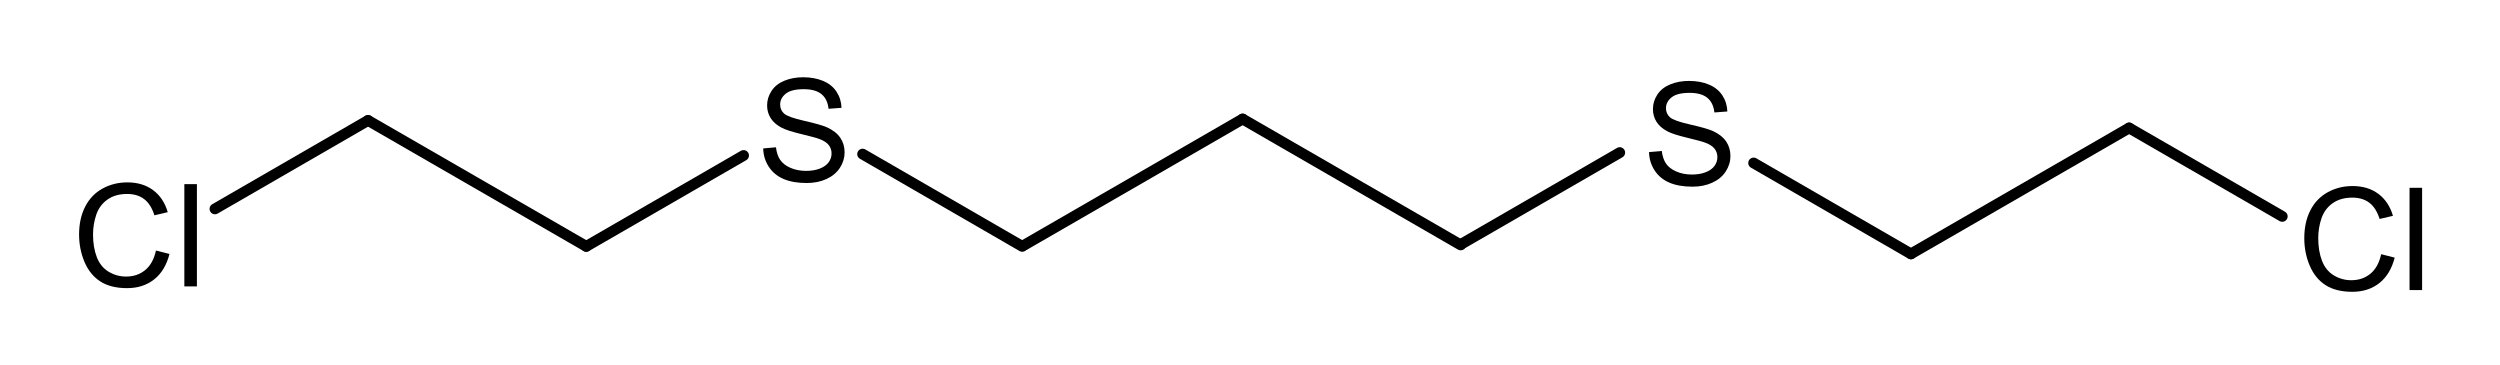
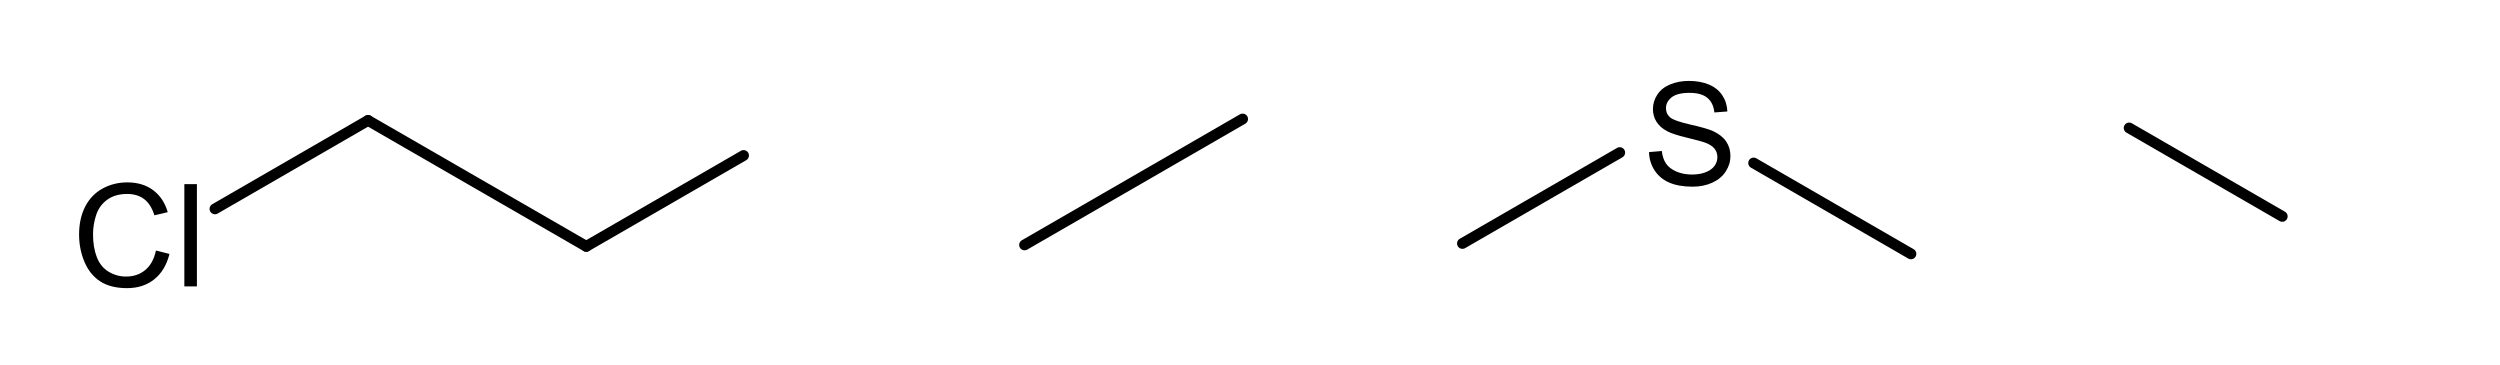
<svg xmlns="http://www.w3.org/2000/svg" xmlns:ns1="http://www.freesoftware.fsf.org/bkchem/cdml" version="1.0" width="500" height="73" viewBox="0 0 558 85" id="svg2">
  <defs id="defs59" />
  <ns1:cdml version="0.15">
    <ns1:info>
      <ns1:author_program version="0.12.2">BKchem</ns1:author_program>
    </ns1:info>
    <ns1:paper use_real_minus="0" type="A4" replace_minus="0" orientation="portrait" crop_svg="1" crop_margin="10" />
    <ns1:viewport viewport="0 0 640 480" />
    <ns1:standard paper_type="A4" paper_orientation="portrait" paper_crop_svg="1" paper_crop_margin="10" line_width="0.06cm" line_color="#000" font_size="24" font_family="helvetica" area_color="">
      <ns1:bond width="0.21cm" wedge-width="0.18cm" length="1.4cm" double-ratio="0.8" />
      <ns1:arrow length="1.6cm" />
    </ns1:standard>
    <ns1:molecule name="" id="molecule95072">
      <ns1:atom valency="4" name="C" id="atom68695">
        <ns1:point y="1.630cm" x="7.858cm" />
      </ns1:atom>
      <ns1:atom valency="4" name="C" id="atom54433">
        <ns1:point y="2.330cm" x="6.645cm" />
      </ns1:atom>
      <ns1:atom valency="4" name="C" id="atom95920">
        <ns1:point y="1.658cm" x="3.002cm" />
      </ns1:atom>
      <ns1:atom valency="2" pos="center-first" name="S" id="atom65668">
        <ns1:point y="1.658cm" x="5.427cm" />
      </ns1:atom>
      <ns1:atom valency="4" name="C" id="atom5299">
        <ns1:point y="2.358cm" x="4.215cm" />
      </ns1:atom>
      <ns1:atom valency="4" name="C" id="atom32441">
        <ns1:point y="2.330cm" x="9.070cm" />
      </ns1:atom>
      <ns1:atom valency="1" pos="center-first" name="Cl" id="atom27818">
        <ns1:point y="2.358cm" x="1.790cm" />
      </ns1:atom>
      <ns1:atom valency="4" name="C" id="atom174">
        <ns1:point y="1.630cm" x="10.282cm" />
      </ns1:atom>
      <ns1:atom valency="2" pos="center-first" name="S" id="atom98986">
        <ns1:point y="2.330cm" x="11.495cm" />
      </ns1:atom>
      <ns1:atom valency="4" name="C" id="atom83568">
        <ns1:point y="1.630cm" x="12.707cm" />
      </ns1:atom>
      <ns1:atom valency="4" name="C" id="atom99277">
        <ns1:point y="2.330cm" x="13.919cm" />
      </ns1:atom>
      <ns1:atom valency="1" pos="center-first" name="Cl" id="atom44799">
        <ns1:point y="1.630cm" x="15.132cm" />
      </ns1:atom>
      <ns1:bond type="n1" start="atom65668" line_width="2.266" id="bond22945" equithick="1" end="atom5299" double_ratio="0.8" />
      <ns1:bond type="n1" start="atom65668" line_width="2.266" id="bond10375" equithick="1" end="atom54433" double_ratio="0.8" />
      <ns1:bond type="n1" start="atom5299" line_width="2.266" id="bond3980" equithick="1" end="atom95920" double_ratio="0.8" />
      <ns1:bond type="n1" start="atom32441" line_width="2.266" id="bond74761" equithick="1" end="atom174" double_ratio="0.8" />
      <ns1:bond type="n1" start="atom99277" line_width="2.266" id="bond55100" equithick="1" end="atom44799" double_ratio="0.8" />
      <ns1:bond type="n1" start="atom174" line_width="2.266" id="bond34596" equithick="1" end="atom98986" double_ratio="0.8" />
      <ns1:bond type="n1" start="atom83568" line_width="2.266" id="bond45039" equithick="1" end="atom99277" double_ratio="0.8" />
      <ns1:bond type="n1" start="atom68695" line_width="2.266" id="bond40729" equithick="1" end="atom32441" double_ratio="0.8" />
      <ns1:bond type="n1" start="atom95920" line_width="2.266" id="bond20505" equithick="1" end="atom27818" double_ratio="0.8" />
      <ns1:bond type="n1" start="atom54433" line_width="2.266" id="bond52934" equithick="1" end="atom68695" double_ratio="0.8" />
      <ns1:bond type="n1" start="atom98986" line_width="2.266" id="bond64682" equithick="1" end="atom83568" double_ratio="0.8" />
    </ns1:molecule>
  </ns1:cdml>
  <g transform="matrix(1.109,0,0,1.109,-3.347,-4.811)" id="g2463">
    <path d="M 24.86,56.947 L 27.701,57.665 C 27.106,59.999 26.034,61.779 24.486,63.004 C 22.938,64.23 21.046,64.843 18.81,64.843 C 16.495,64.843 14.613,64.372 13.163,63.429 C 11.713,62.487 10.609,61.122 9.852,59.335 C 9.095,57.548 8.717,55.629 8.717,53.578 C 8.717,51.342 9.144,49.391 9.999,47.726 C 10.853,46.061 12.069,44.796 13.646,43.932 C 15.223,43.068 16.959,42.636 18.854,42.636 C 21.002,42.636 22.809,43.183 24.274,44.276 C 25.738,45.37 26.759,46.908 27.335,48.891 L 24.537,49.55 C 24.039,47.987 23.317,46.85 22.369,46.137 C 21.422,45.424 20.231,45.067 18.795,45.067 C 17.145,45.067 15.765,45.463 14.657,46.254 C 13.549,47.045 12.77,48.107 12.321,49.44 C 11.871,50.773 11.647,52.148 11.647,53.564 C 11.647,55.39 11.913,56.984 12.445,58.346 C 12.977,59.709 13.805,60.727 14.928,61.4 C 16.051,62.074 17.267,62.411 18.575,62.411 C 20.167,62.411 21.515,61.952 22.618,61.034 C 23.722,60.116 24.469,58.754 24.86,56.947 L 24.86,56.947 z M 30.822,64.477 L 30.822,43.002 L 33.458,43.002 L 33.458,64.477 L 30.822,64.477 z" id="text52" style="font-size:30px;fill:#000000;stroke-linecap:round;font-family:helvetica" />
    <path d="M 148.25,36.99 L 115.22,56.07" id="line8" style="font-size:15px;stroke:#000000;stroke-width:2.266;stroke-linecap:round;font-family:Helvetica" />
-     <path d="M 173.25,36.7 L 206.77,56.07" id="line12" style="font-size:15px;stroke:#000000;stroke-width:2.266;stroke-linecap:round;font-family:Helvetica" />
    <path d="M 115.22,56.07 L 69.4,29.63" id="line16" style="font-size:15px;stroke:#000000;stroke-width:2.266;stroke-linecap:round;font-family:Helvetica" />
    <path d="M 69.4,29.63 L 37.25,48.2" id="line40" style="font-size:15px;stroke:#000000;stroke-width:2.266;stroke-linecap:round;font-family:Helvetica" />
-     <path d="M 152.373,35.503 L 155.054,35.269 C 155.181,36.343 155.476,37.224 155.94,37.913 C 156.404,38.601 157.124,39.158 158.101,39.583 C 159.077,40.008 160.176,40.22 161.396,40.22 C 162.48,40.22 163.437,40.059 164.268,39.737 C 165.098,39.414 165.715,38.972 166.121,38.411 C 166.526,37.849 166.728,37.237 166.728,36.573 C 166.728,35.899 166.533,35.31 166.143,34.807 C 165.752,34.304 165.107,33.882 164.209,33.54 C 163.633,33.316 162.358,32.967 160.386,32.493 C 158.413,32.019 157.031,31.573 156.24,31.153 C 155.215,30.616 154.451,29.949 153.948,29.153 C 153.445,28.357 153.193,27.466 153.193,26.48 C 153.193,25.396 153.501,24.383 154.116,23.44 C 154.731,22.498 155.63,21.783 156.811,21.294 C 157.993,20.806 159.307,20.562 160.752,20.562 C 162.344,20.562 163.747,20.818 164.963,21.331 C 166.179,21.844 167.114,22.598 167.768,23.594 C 168.423,24.59 168.774,25.718 168.823,26.978 L 166.099,27.183 C 165.952,25.825 165.456,24.8 164.612,24.107 C 163.767,23.413 162.519,23.067 160.869,23.067 C 159.15,23.067 157.898,23.382 157.112,24.012 C 156.326,24.641 155.933,25.401 155.933,26.289 C 155.933,27.061 156.211,27.696 156.768,28.194 C 157.314,28.692 158.743,29.202 161.052,29.724 C 163.362,30.247 164.946,30.703 165.806,31.094 C 167.056,31.67 167.978,32.4 168.574,33.284 C 169.17,34.168 169.468,35.186 169.468,36.338 C 169.468,37.481 169.141,38.557 168.486,39.568 C 167.832,40.579 166.892,41.365 165.666,41.927 C 164.441,42.488 163.061,42.769 161.528,42.769 C 159.585,42.769 157.956,42.486 156.643,41.919 C 155.33,41.353 154.299,40.501 153.552,39.363 C 152.805,38.225 152.412,36.939 152.373,35.503 L 152.373,35.503 z" id="text50" style="font-size:30px;fill:#000000;stroke-linecap:round;font-family:helvetica" />
-     <path d="M 492.126,57.717 L 494.967,58.434 C 494.372,60.768 493.3,62.548 491.752,63.774 C 490.204,64.999 488.312,65.612 486.076,65.612 C 483.761,65.612 481.879,65.141 480.429,64.199 C 478.979,63.256 477.875,61.891 477.118,60.104 C 476.361,58.317 475.983,56.398 475.983,54.347 C 475.983,52.111 476.41,50.16 477.265,48.495 C 478.119,46.83 479.335,45.566 480.912,44.702 C 482.489,43.837 484.225,43.405 486.12,43.405 C 488.268,43.405 490.075,43.952 491.54,45.046 C 493.004,46.14 494.025,47.678 494.601,49.66 L 491.803,50.319 C 491.305,48.757 490.583,47.619 489.635,46.906 C 488.688,46.193 487.497,45.837 486.061,45.837 C 484.411,45.837 483.031,46.232 481.923,47.023 C 480.814,47.814 480.036,48.876 479.586,50.209 C 479.137,51.542 478.913,52.917 478.913,54.333 C 478.913,56.159 479.179,57.753 479.711,59.116 C 480.243,60.478 481.071,61.496 482.194,62.17 C 483.317,62.844 484.533,63.181 485.841,63.181 C 487.433,63.181 488.781,62.722 489.884,61.804 C 490.988,60.886 491.735,59.523 492.126,57.717 L 492.126,57.717 z M 498.087,65.246 L 498.087,43.771 L 500.724,43.771 L 500.724,65.246 L 498.087,65.246 z" id="text56" style="font-size:30px;fill:#000000;stroke-linecap:round;font-family:helvetica" />
-     <path d="M 253.046,29.329 L 298.836,55.769" id="line36" style="font-size:15px;stroke:#000000;stroke-width:2.266;stroke-linecap:round;font-family:Helvetica" />
    <path d="M 207.256,55.769 L 253.046,29.329" id="line44" style="font-size:15px;stroke:#000000;stroke-width:2.266;stroke-linecap:round;font-family:Helvetica" />
    <path d="M 338.386,36.273 L 341.067,36.038 C 341.193,37.112 341.489,37.994 341.953,38.682 C 342.417,39.371 343.137,39.927 344.113,40.352 C 345.09,40.777 346.189,40.989 347.409,40.989 C 348.493,40.989 349.45,40.828 350.28,40.506 C 351.11,40.184 351.728,39.742 352.133,39.18 C 352.539,38.619 352.741,38.006 352.741,37.342 C 352.741,36.668 352.546,36.08 352.155,35.577 C 351.765,35.074 351.12,34.651 350.222,34.31 C 349.646,34.085 348.371,33.736 346.399,33.262 C 344.426,32.789 343.044,32.342 342.253,31.922 C 341.228,31.385 340.463,30.718 339.961,29.922 C 339.458,29.127 339.206,28.235 339.206,27.249 C 339.206,26.165 339.514,25.152 340.129,24.21 C 340.744,23.267 341.643,22.552 342.824,22.064 C 344.006,21.575 345.319,21.331 346.765,21.331 C 348.357,21.331 349.76,21.587 350.976,22.1 C 352.192,22.613 353.127,23.367 353.781,24.363 C 354.436,25.359 354.787,26.487 354.836,27.747 L 352.111,27.952 C 351.965,26.595 351.469,25.569 350.625,24.876 C 349.78,24.183 348.532,23.836 346.882,23.836 C 345.163,23.836 343.911,24.151 343.125,24.781 C 342.338,25.411 341.945,26.17 341.945,27.059 C 341.945,27.83 342.224,28.465 342.78,28.963 C 343.327,29.461 344.755,29.971 347.065,30.494 C 349.375,31.016 350.959,31.473 351.818,31.863 C 353.068,32.44 353.991,33.169 354.587,34.053 C 355.183,34.937 355.481,35.955 355.481,37.107 C 355.481,38.25 355.153,39.327 354.499,40.337 C 353.845,41.348 352.905,42.134 351.679,42.696 C 350.454,43.257 349.074,43.538 347.541,43.538 C 345.598,43.538 343.969,43.255 342.656,42.689 C 341.342,42.122 340.312,41.27 339.565,40.132 C 338.818,38.995 338.425,37.708 338.386,36.273 L 338.386,36.273 z" id="text54" style="font-size:30px;fill:#000000;stroke-linecap:round;font-family:helvetica" />
    <path d="M 332.235,36.382 L 299.205,55.462" id="line2433" style="font-size:15px;stroke:#000000;stroke-width:2.266;stroke-linecap:round;font-family:Helvetica" />
    <path d="M 360.356,38.567 L 393.386,57.647" id="line2437" style="font-size:15px;stroke:#000000;stroke-width:2.266;stroke-linecap:round;font-family:Helvetica" />
-     <path d="M 393.386,57.647 L 439.206,31.207" id="line2441" style="font-size:15px;stroke:#000000;stroke-width:2.266;stroke-linecap:round;font-family:Helvetica" />
    <path d="M 439.206,31.207 L 471.356,49.777" id="line2445" style="font-size:15px;stroke:#000000;stroke-width:2.266;stroke-linecap:round;font-family:Helvetica" />
  </g>
</svg>